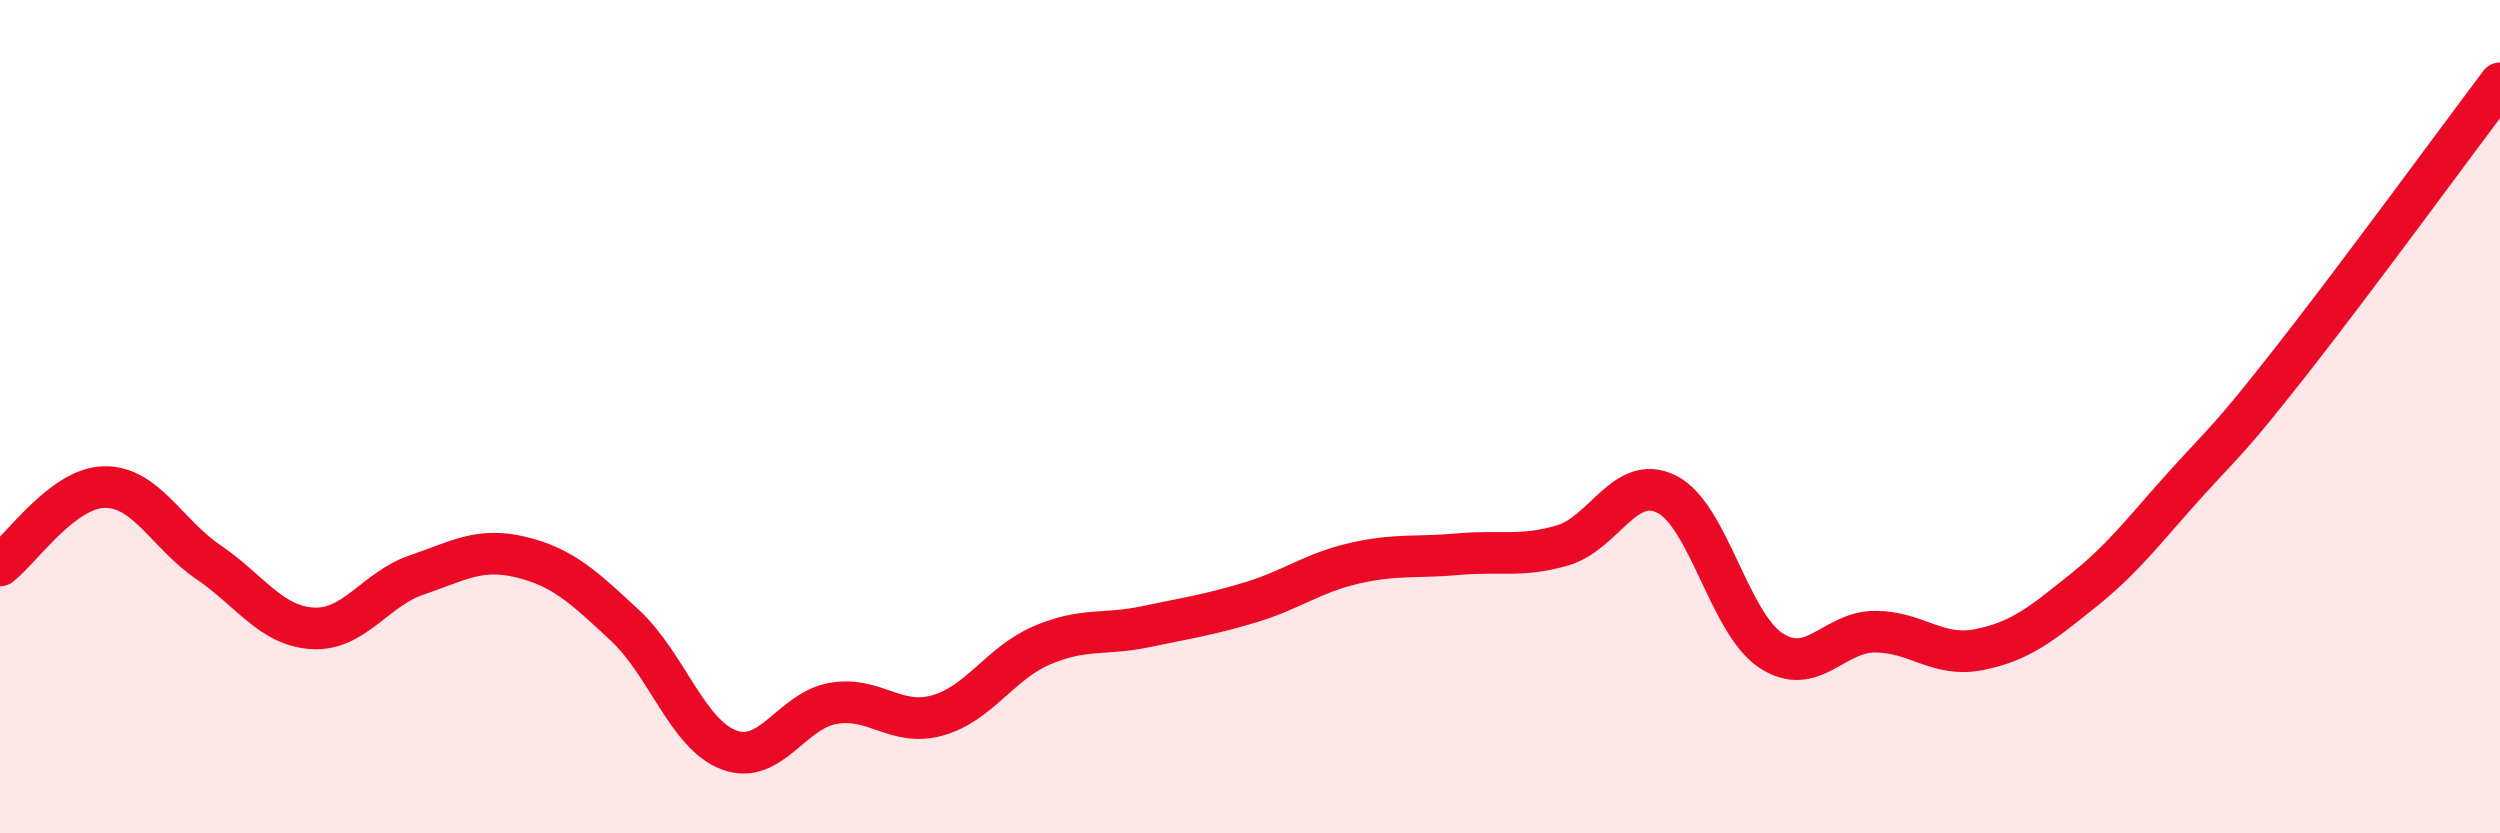
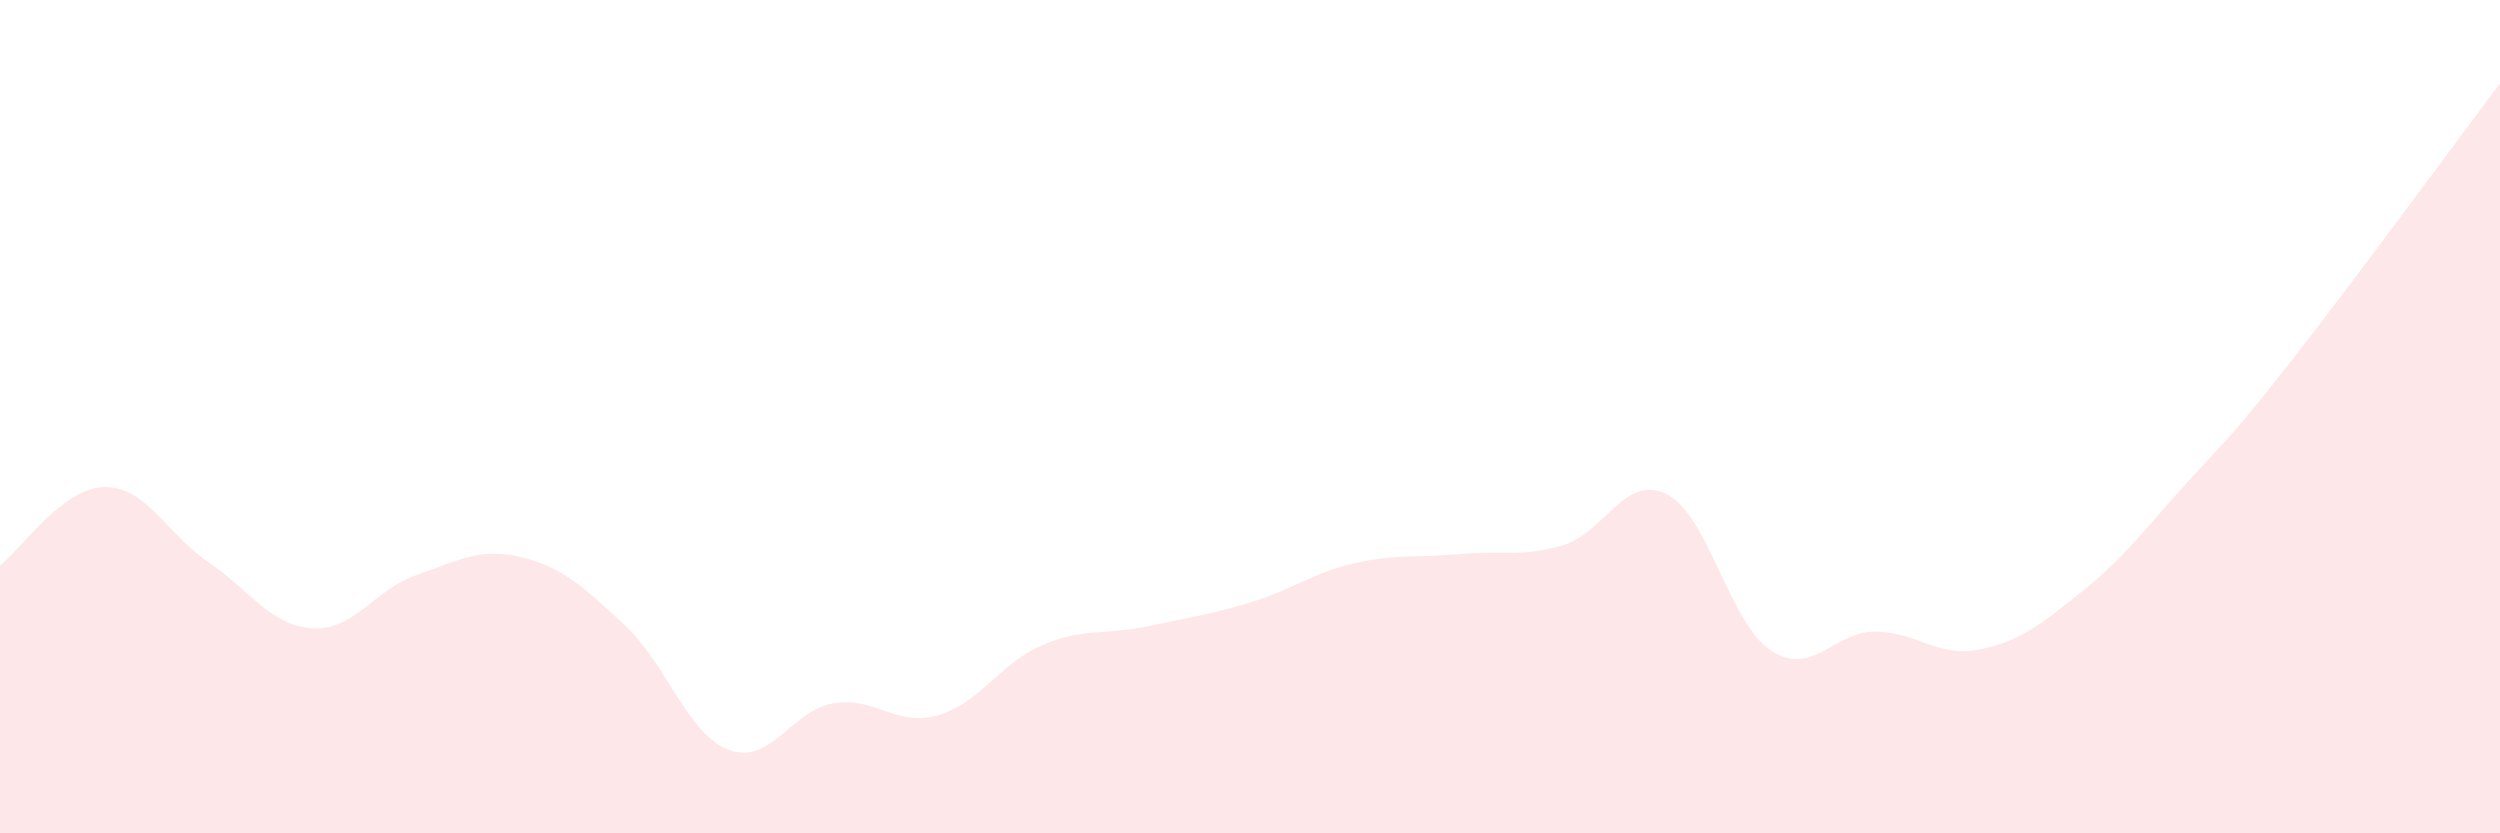
<svg xmlns="http://www.w3.org/2000/svg" width="60" height="20" viewBox="0 0 60 20">
  <path d="M 0,13.57 C 0.5,13.19 1.5,11.71 2.5,11.69 C 3.5,11.67 4,12.81 5,13.49 C 6,14.17 6.5,15.02 7.5,15.08 C 8.5,15.14 9,14.14 10,13.8 C 11,13.46 11.5,13.13 12.5,13.37 C 13.5,13.61 14,14.08 15,15.01 C 16,15.94 16.5,17.63 17.5,18 C 18.5,18.37 19,17.05 20,16.88 C 21,16.71 21.5,17.45 22.5,17.17 C 23.5,16.89 24,15.92 25,15.49 C 26,15.06 26.5,15.25 27.5,15.04 C 28.5,14.83 29,14.76 30,14.46 C 31,14.16 31.5,13.75 32.5,13.52 C 33.5,13.29 34,13.39 35,13.3 C 36,13.21 36.5,13.38 37.5,13.09 C 38.5,12.8 39,11.36 40,11.86 C 41,12.36 41.5,14.95 42.5,15.61 C 43.5,16.27 44,15.16 45,15.16 C 46,15.16 46.5,15.79 47.5,15.59 C 48.5,15.39 49,14.97 50,14.17 C 51,13.37 51.5,12.67 52.5,11.57 C 53.5,10.47 53.5,10.56 55,8.65 C 56.5,6.74 59,3.33 60,2L60 20L0 20Z" fill="#EB0A25" opacity="0.1" stroke-linecap="round" stroke-linejoin="round" />
-   <path d="M 0,13.57 C 0.5,13.19 1.5,11.71 2.5,11.69 C 3.5,11.67 4,12.81 5,13.49 C 6,14.17 6.5,15.02 7.5,15.08 C 8.5,15.14 9,14.14 10,13.8 C 11,13.46 11.5,13.13 12.5,13.37 C 13.5,13.61 14,14.08 15,15.01 C 16,15.94 16.5,17.63 17.5,18 C 18.5,18.37 19,17.05 20,16.88 C 21,16.71 21.5,17.45 22.5,17.17 C 23.5,16.89 24,15.92 25,15.49 C 26,15.06 26.5,15.25 27.5,15.04 C 28.5,14.83 29,14.76 30,14.46 C 31,14.16 31.5,13.75 32.5,13.52 C 33.5,13.29 34,13.39 35,13.3 C 36,13.21 36.5,13.38 37.5,13.09 C 38.5,12.8 39,11.36 40,11.86 C 41,12.36 41.5,14.95 42.5,15.61 C 43.5,16.27 44,15.16 45,15.16 C 46,15.16 46.5,15.79 47.5,15.59 C 48.5,15.39 49,14.97 50,14.17 C 51,13.37 51.5,12.67 52.5,11.57 C 53.5,10.47 53.5,10.56 55,8.65 C 56.5,6.74 59,3.33 60,2" stroke="#EB0A25" stroke-width="1" fill="none" stroke-linecap="round" stroke-linejoin="round" />
</svg>